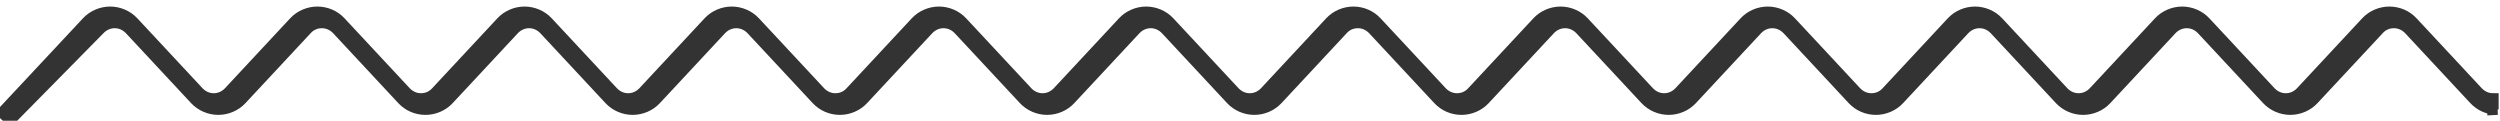
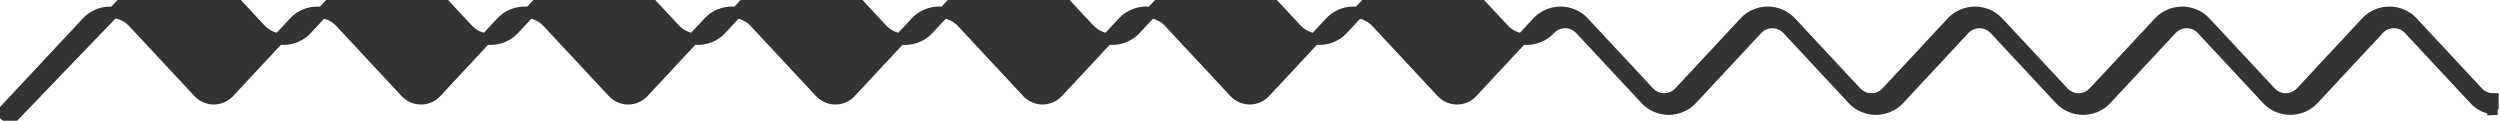
<svg xmlns="http://www.w3.org/2000/svg" id="Layer_1" viewBox="0 0 110.76 5.35">
  <defs>
    <style>.cls-1{fill:#333;stroke:#333;stroke-miterlimit:10;stroke-width:.5px;}</style>
  </defs>
-   <path class="cls-1" d="m110.65,4.84h0c-.39,0-.76-.16-1.02-.44l-2.89-3.1c-.18-.19-.42-.3-.68-.3s-.5.1-.68.3l-2.89,3.1c-.26.28-.64.44-1.02.44s-.76-.16-1.02-.44l-2.89-3.1c-.18-.19-.42-.3-.68-.3s-.5.11-.68.3l-2.89,3.1c-.26.28-.64.44-1.02.44s-.76-.16-1.02-.44l-2.89-3.1c-.18-.19-.42-.3-.68-.3s-.5.11-.68.3l-2.89,3.1c-.26.28-.64.44-1.02.44h0c-.39,0-.76-.16-1.02-.44l-2.89-3.1c-.18-.19-.42-.3-.68-.3s-.5.11-.68.3l-2.89,3.1c-.26.28-.64.44-1.02.44s-.76-.16-1.02-.44l-2.89-3.1c-.18-.19-.42-.3-.68-.3s-.5.11-.68.3l-2.89,3.1c-.26.28-.64.44-1.02.44h0c-.39,0-.76-.16-1.02-.44l-2.89-3.1c-.18-.19-.42-.3-.68-.3s-.5.1-.68.3l-2.89,3.1c-.26.28-.64.44-1.02.44s-.76-.16-1.02-.44l-2.89-3.1c-.18-.19-.42-.3-.68-.3s-.5.11-.68.3l-2.89,3.1c-.26.28-.64.44-1.02.44s-.76-.16-1.02-.44l-2.89-3.1c-.18-.19-.42-.3-.68-.3s-.5.11-.68.3l-2.89,3.1c-.26.28-.64.44-1.02.44h0c-.39,0-.76-.16-1.02-.44l-2.89-3.1c-.18-.19-.42-.3-.68-.3s-.5.11-.68.3l-2.89,3.1c-.26.28-.64.44-1.02.44s-.76-.16-1.02-.44l-2.89-3.1c-.18-.19-.42-.3-.68-.3s-.5.11-.68.3l-2.89,3.1c-.26.28-.64.44-1.02.44h0c-.39,0-.76-.16-1.02-.44l-2.89-3.1c-.18-.19-.42-.3-.68-.3s-.5.1-.68.3l-2.89,3.1c-.26.28-.64.44-1.02.44s-.76-.16-1.02-.44l-2.89-3.1c-.18-.19-.42-.3-.68-.3s-.5.11-.68.3L.45,5.31l-.34-.32L3.86.98c.26-.28.64-.44,1.02-.44s.76.16,1.02.44l2.89,3.1c.18.19.42.3.68.3s.5-.11.68-.3l2.89-3.1c.26-.28.64-.44,1.02-.44h0c.39,0,.76.16,1.02.44l2.89,3.1c.18.19.42.3.68.3s.5-.1.68-.3l2.89-3.1c.26-.28.64-.44,1.02-.44s.76.16,1.02.44l2.89,3.1c.18.19.42.3.68.3s.5-.11.68-.3l2.89-3.1c.26-.28.64-.44,1.02-.44s.76.16,1.02.44l2.89,3.1c.18.19.42.3.68.3s.5-.1.68-.3l2.89-3.1c.26-.28.64-.44,1.02-.44s.76.16,1.02.44l2.89,3.1c.18.19.42.3.68.3s.5-.11.68-.3l2.89-3.1c.26-.28.64-.44,1.02-.44s.76.16,1.02.44l2.89,3.1c.18.19.42.3.68.3s.5-.11.68-.3l2.89-3.1c.26-.28.64-.44,1.02-.44h0c.39,0,.76.16,1.02.44l2.89,3.1c.18.19.42.3.68.3s.5-.1.68-.3l2.89-3.1c.26-.28.64-.44,1.02-.44s.76.16,1.02.44l2.89,3.1c.18.19.42.3.68.3s.5-.11.68-.3l2.89-3.1c.26-.28.64-.44,1.02-.44s.76.16,1.02.44l2.89,3.1c.18.19.42.3.68.3s.5-.1.68-.3l2.89-3.1c.26-.28.64-.44,1.02-.44s.76.16,1.02.44l2.89,3.1c.18.19.42.3.68.3s.5-.11.68-.3l2.89-3.1c.26-.28.64-.44,1.02-.44s.76.16,1.02.44l2.89,3.1c.18.19.42.3.68.3s.5-.11.68-.3l2.89-3.1c.26-.28.64-.44,1.02-.44h0c.39,0,.76.16,1.02.44l2.89,3.1c.18.19.42.3.68.3v.47Z" />
+   <path class="cls-1" d="m110.65,4.84h0c-.39,0-.76-.16-1.02-.44l-2.89-3.1c-.18-.19-.42-.3-.68-.3s-.5.1-.68.3l-2.89,3.1c-.26.28-.64.44-1.02.44s-.76-.16-1.02-.44l-2.89-3.1c-.18-.19-.42-.3-.68-.3s-.5.11-.68.3l-2.89,3.1c-.26.28-.64.44-1.02.44s-.76-.16-1.02-.44l-2.89-3.1c-.18-.19-.42-.3-.68-.3s-.5.11-.68.3l-2.89,3.1c-.26.28-.64.44-1.02.44h0c-.39,0-.76-.16-1.02-.44l-2.89-3.1c-.18-.19-.42-.3-.68-.3s-.5.11-.68.3l-2.89,3.1c-.26.28-.64.44-1.02.44s-.76-.16-1.02-.44l-2.89-3.1c-.18-.19-.42-.3-.68-.3s-.5.11-.68.3c-.26.28-.64.44-1.02.44h0c-.39,0-.76-.16-1.02-.44l-2.89-3.1c-.18-.19-.42-.3-.68-.3s-.5.1-.68.3l-2.89,3.1c-.26.28-.64.44-1.02.44s-.76-.16-1.02-.44l-2.89-3.1c-.18-.19-.42-.3-.68-.3s-.5.11-.68.3l-2.89,3.1c-.26.28-.64.44-1.02.44s-.76-.16-1.02-.44l-2.89-3.1c-.18-.19-.42-.3-.68-.3s-.5.11-.68.3l-2.89,3.1c-.26.28-.64.44-1.02.44h0c-.39,0-.76-.16-1.02-.44l-2.89-3.1c-.18-.19-.42-.3-.68-.3s-.5.11-.68.3l-2.89,3.1c-.26.28-.64.44-1.02.44s-.76-.16-1.02-.44l-2.89-3.1c-.18-.19-.42-.3-.68-.3s-.5.11-.68.3l-2.89,3.1c-.26.28-.64.44-1.02.44h0c-.39,0-.76-.16-1.02-.44l-2.89-3.1c-.18-.19-.42-.3-.68-.3s-.5.1-.68.3l-2.89,3.1c-.26.28-.64.44-1.02.44s-.76-.16-1.02-.44l-2.89-3.1c-.18-.19-.42-.3-.68-.3s-.5.11-.68.3L.45,5.31l-.34-.32L3.86.98c.26-.28.64-.44,1.02-.44s.76.16,1.02.44l2.89,3.1c.18.19.42.3.68.3s.5-.11.68-.3l2.89-3.1c.26-.28.64-.44,1.02-.44h0c.39,0,.76.16,1.02.44l2.89,3.1c.18.19.42.3.68.3s.5-.1.68-.3l2.89-3.1c.26-.28.64-.44,1.02-.44s.76.16,1.02.44l2.89,3.1c.18.19.42.3.68.3s.5-.11.68-.3l2.89-3.1c.26-.28.64-.44,1.02-.44s.76.16,1.02.44l2.89,3.1c.18.19.42.3.68.3s.5-.1.68-.3l2.89-3.1c.26-.28.64-.44,1.02-.44s.76.16,1.02.44l2.89,3.1c.18.19.42.3.68.3s.5-.11.68-.3l2.89-3.1c.26-.28.64-.44,1.02-.44s.76.16,1.02.44l2.89,3.1c.18.19.42.3.68.3s.5-.11.68-.3l2.89-3.1c.26-.28.64-.44,1.02-.44h0c.39,0,.76.16,1.02.44l2.89,3.1c.18.19.42.3.68.3s.5-.1.68-.3l2.89-3.1c.26-.28.64-.44,1.02-.44s.76.16,1.02.44l2.89,3.1c.18.19.42.3.68.3s.5-.11.68-.3l2.89-3.1c.26-.28.64-.44,1.02-.44s.76.16,1.02.44l2.89,3.1c.18.19.42.3.68.3s.5-.1.68-.3l2.89-3.1c.26-.28.64-.44,1.02-.44s.76.16,1.02.44l2.89,3.1c.18.19.42.3.68.3s.5-.11.68-.3l2.89-3.1c.26-.28.64-.44,1.02-.44s.76.16,1.02.44l2.89,3.1c.18.19.42.3.68.3s.5-.11.68-.3l2.89-3.1c.26-.28.64-.44,1.02-.44h0c.39,0,.76.16,1.02.44l2.89,3.1c.18.19.42.3.68.3v.47Z" />
</svg>